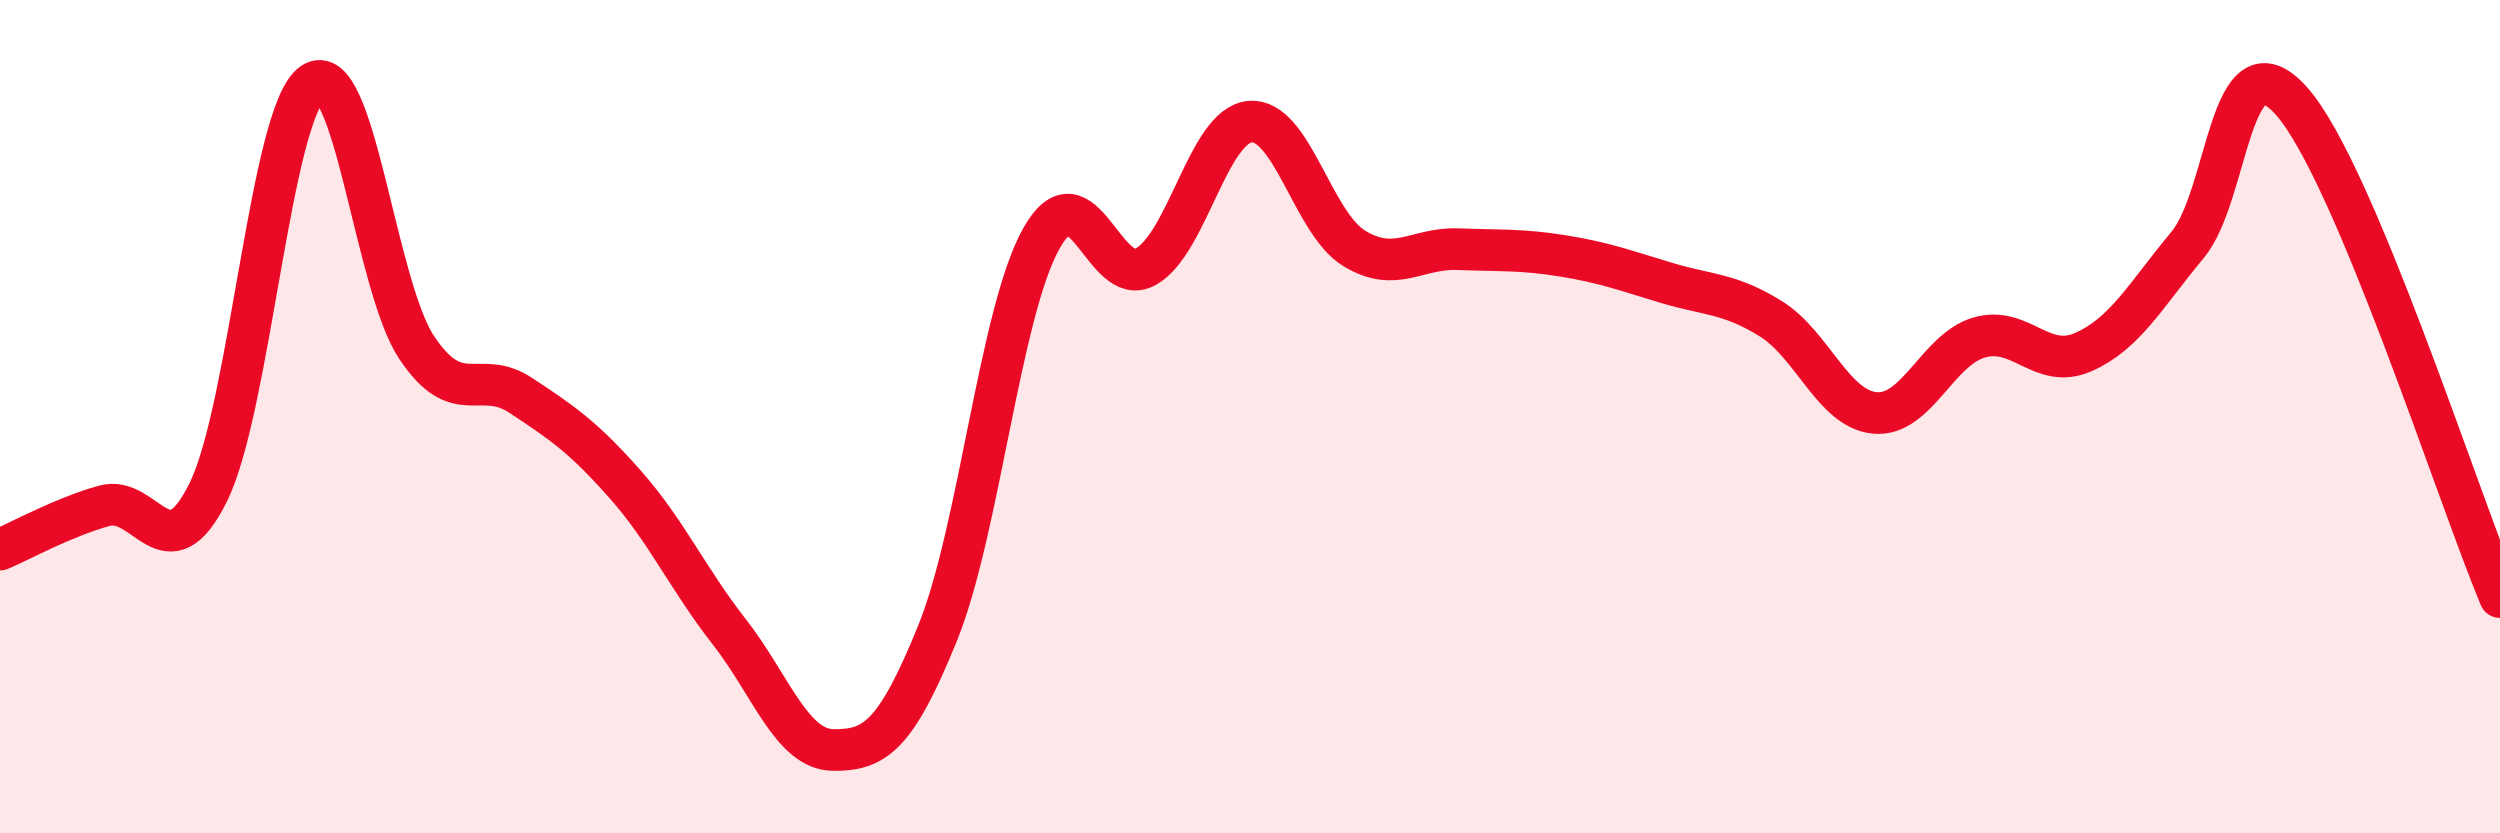
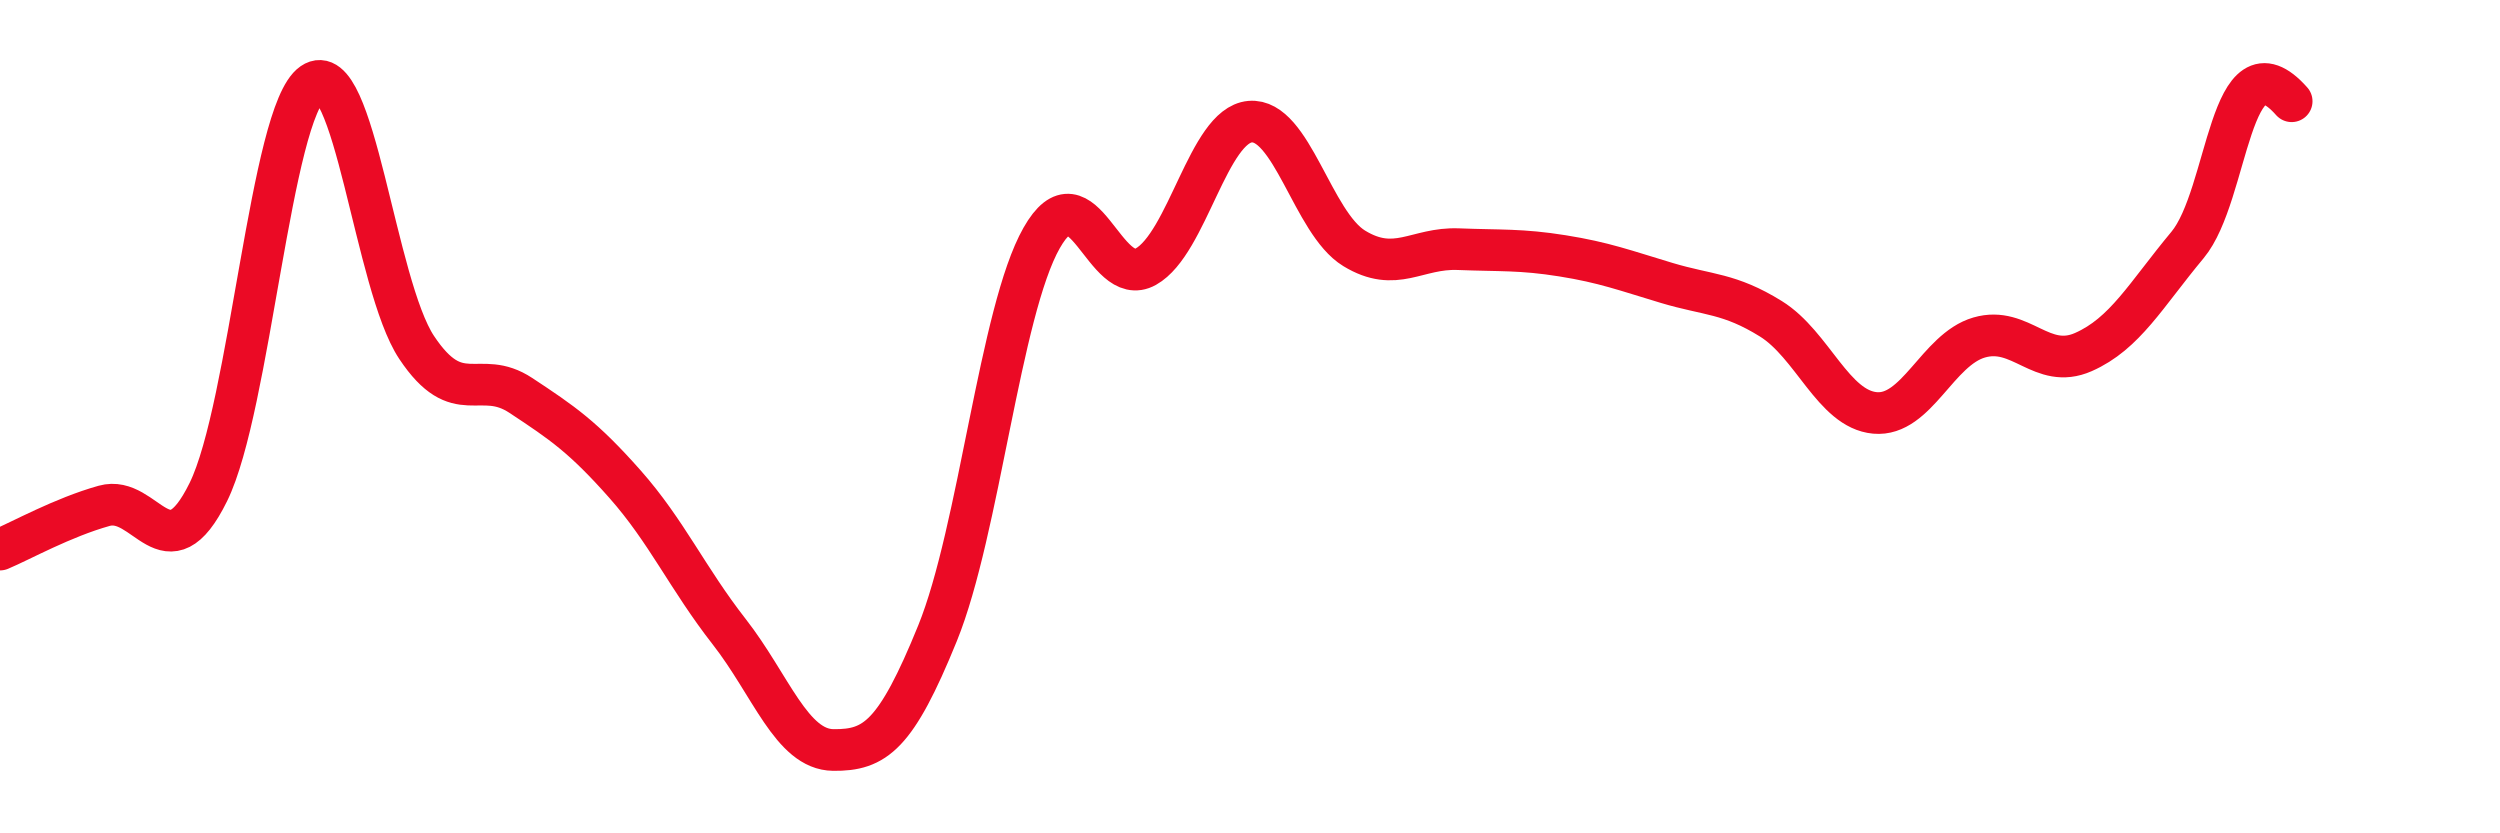
<svg xmlns="http://www.w3.org/2000/svg" width="60" height="20" viewBox="0 0 60 20">
-   <path d="M 0,13.19 C 0.5,12.98 1.5,12.42 2.5,12.14 C 3.5,11.86 4,13.84 5,11.81 C 6,9.78 6.5,2.69 7.5,2 C 8.5,1.31 9,6.84 10,8.34 C 11,9.84 11.5,8.83 12.5,9.49 C 13.5,10.15 14,10.49 15,11.62 C 16,12.75 16.5,13.88 17.5,15.16 C 18.5,16.44 19,17.99 20,18 C 21,18.01 21.5,17.66 22.5,15.2 C 23.5,12.74 24,7.47 25,5.71 C 26,3.95 26.5,6.96 27.5,6.4 C 28.5,5.84 29,3.01 30,2.92 C 31,2.83 31.5,5.35 32.5,5.96 C 33.5,6.57 34,5.94 35,5.98 C 36,6.02 36.5,5.98 37.5,6.14 C 38.5,6.3 39,6.49 40,6.79 C 41,7.09 41.5,7.03 42.5,7.65 C 43.5,8.27 44,9.82 45,9.91 C 46,10 46.5,8.39 47.5,8.1 C 48.5,7.81 49,8.89 50,8.45 C 51,8.01 51.5,7.08 52.5,5.88 C 53.5,4.68 53.5,0.74 55,2.43 C 56.5,4.12 59,11.95 60,14.33L60 20L0 20Z" fill="#EB0A25" opacity="0.1" stroke-linecap="round" stroke-linejoin="round" />
-   <path d="M 0,13.19 C 0.5,12.98 1.5,12.42 2.5,12.14 C 3.5,11.86 4,13.84 5,11.81 C 6,9.78 6.5,2.69 7.5,2 C 8.5,1.31 9,6.84 10,8.34 C 11,9.84 11.5,8.83 12.5,9.49 C 13.5,10.15 14,10.49 15,11.62 C 16,12.75 16.5,13.88 17.5,15.16 C 18.5,16.44 19,17.99 20,18 C 21,18.01 21.5,17.66 22.5,15.2 C 23.5,12.74 24,7.47 25,5.71 C 26,3.95 26.5,6.96 27.5,6.4 C 28.5,5.84 29,3.01 30,2.92 C 31,2.83 31.5,5.35 32.5,5.96 C 33.5,6.57 34,5.94 35,5.98 C 36,6.02 36.5,5.98 37.5,6.14 C 38.5,6.3 39,6.49 40,6.79 C 41,7.09 41.5,7.03 42.5,7.65 C 43.5,8.27 44,9.82 45,9.91 C 46,10 46.5,8.39 47.5,8.1 C 48.5,7.81 49,8.89 50,8.45 C 51,8.01 51.5,7.08 52.5,5.88 C 53.5,4.68 53.5,0.74 55,2.43 C 56.5,4.12 59,11.95 60,14.33" stroke="#EB0A25" stroke-width="1" fill="none" stroke-linecap="round" stroke-linejoin="round" />
+   <path d="M 0,13.19 C 0.5,12.98 1.5,12.42 2.5,12.14 C 3.5,11.86 4,13.84 5,11.81 C 6,9.78 6.5,2.69 7.5,2 C 8.5,1.31 9,6.84 10,8.34 C 11,9.84 11.5,8.83 12.5,9.49 C 13.5,10.15 14,10.49 15,11.62 C 16,12.75 16.5,13.88 17.5,15.16 C 18.5,16.44 19,17.99 20,18 C 21,18.01 21.5,17.66 22.5,15.2 C 23.5,12.74 24,7.47 25,5.71 C 26,3.95 26.5,6.96 27.5,6.4 C 28.5,5.84 29,3.01 30,2.92 C 31,2.83 31.5,5.35 32.5,5.96 C 33.5,6.57 34,5.94 35,5.98 C 36,6.02 36.5,5.98 37.5,6.14 C 38.5,6.3 39,6.49 40,6.79 C 41,7.09 41.5,7.03 42.5,7.65 C 43.5,8.27 44,9.82 45,9.91 C 46,10 46.5,8.39 47.5,8.1 C 48.5,7.81 49,8.89 50,8.45 C 51,8.01 51.5,7.08 52.5,5.88 C 53.5,4.68 53.5,0.74 55,2.43 " stroke="#EB0A25" stroke-width="1" fill="none" stroke-linecap="round" stroke-linejoin="round" />
</svg>